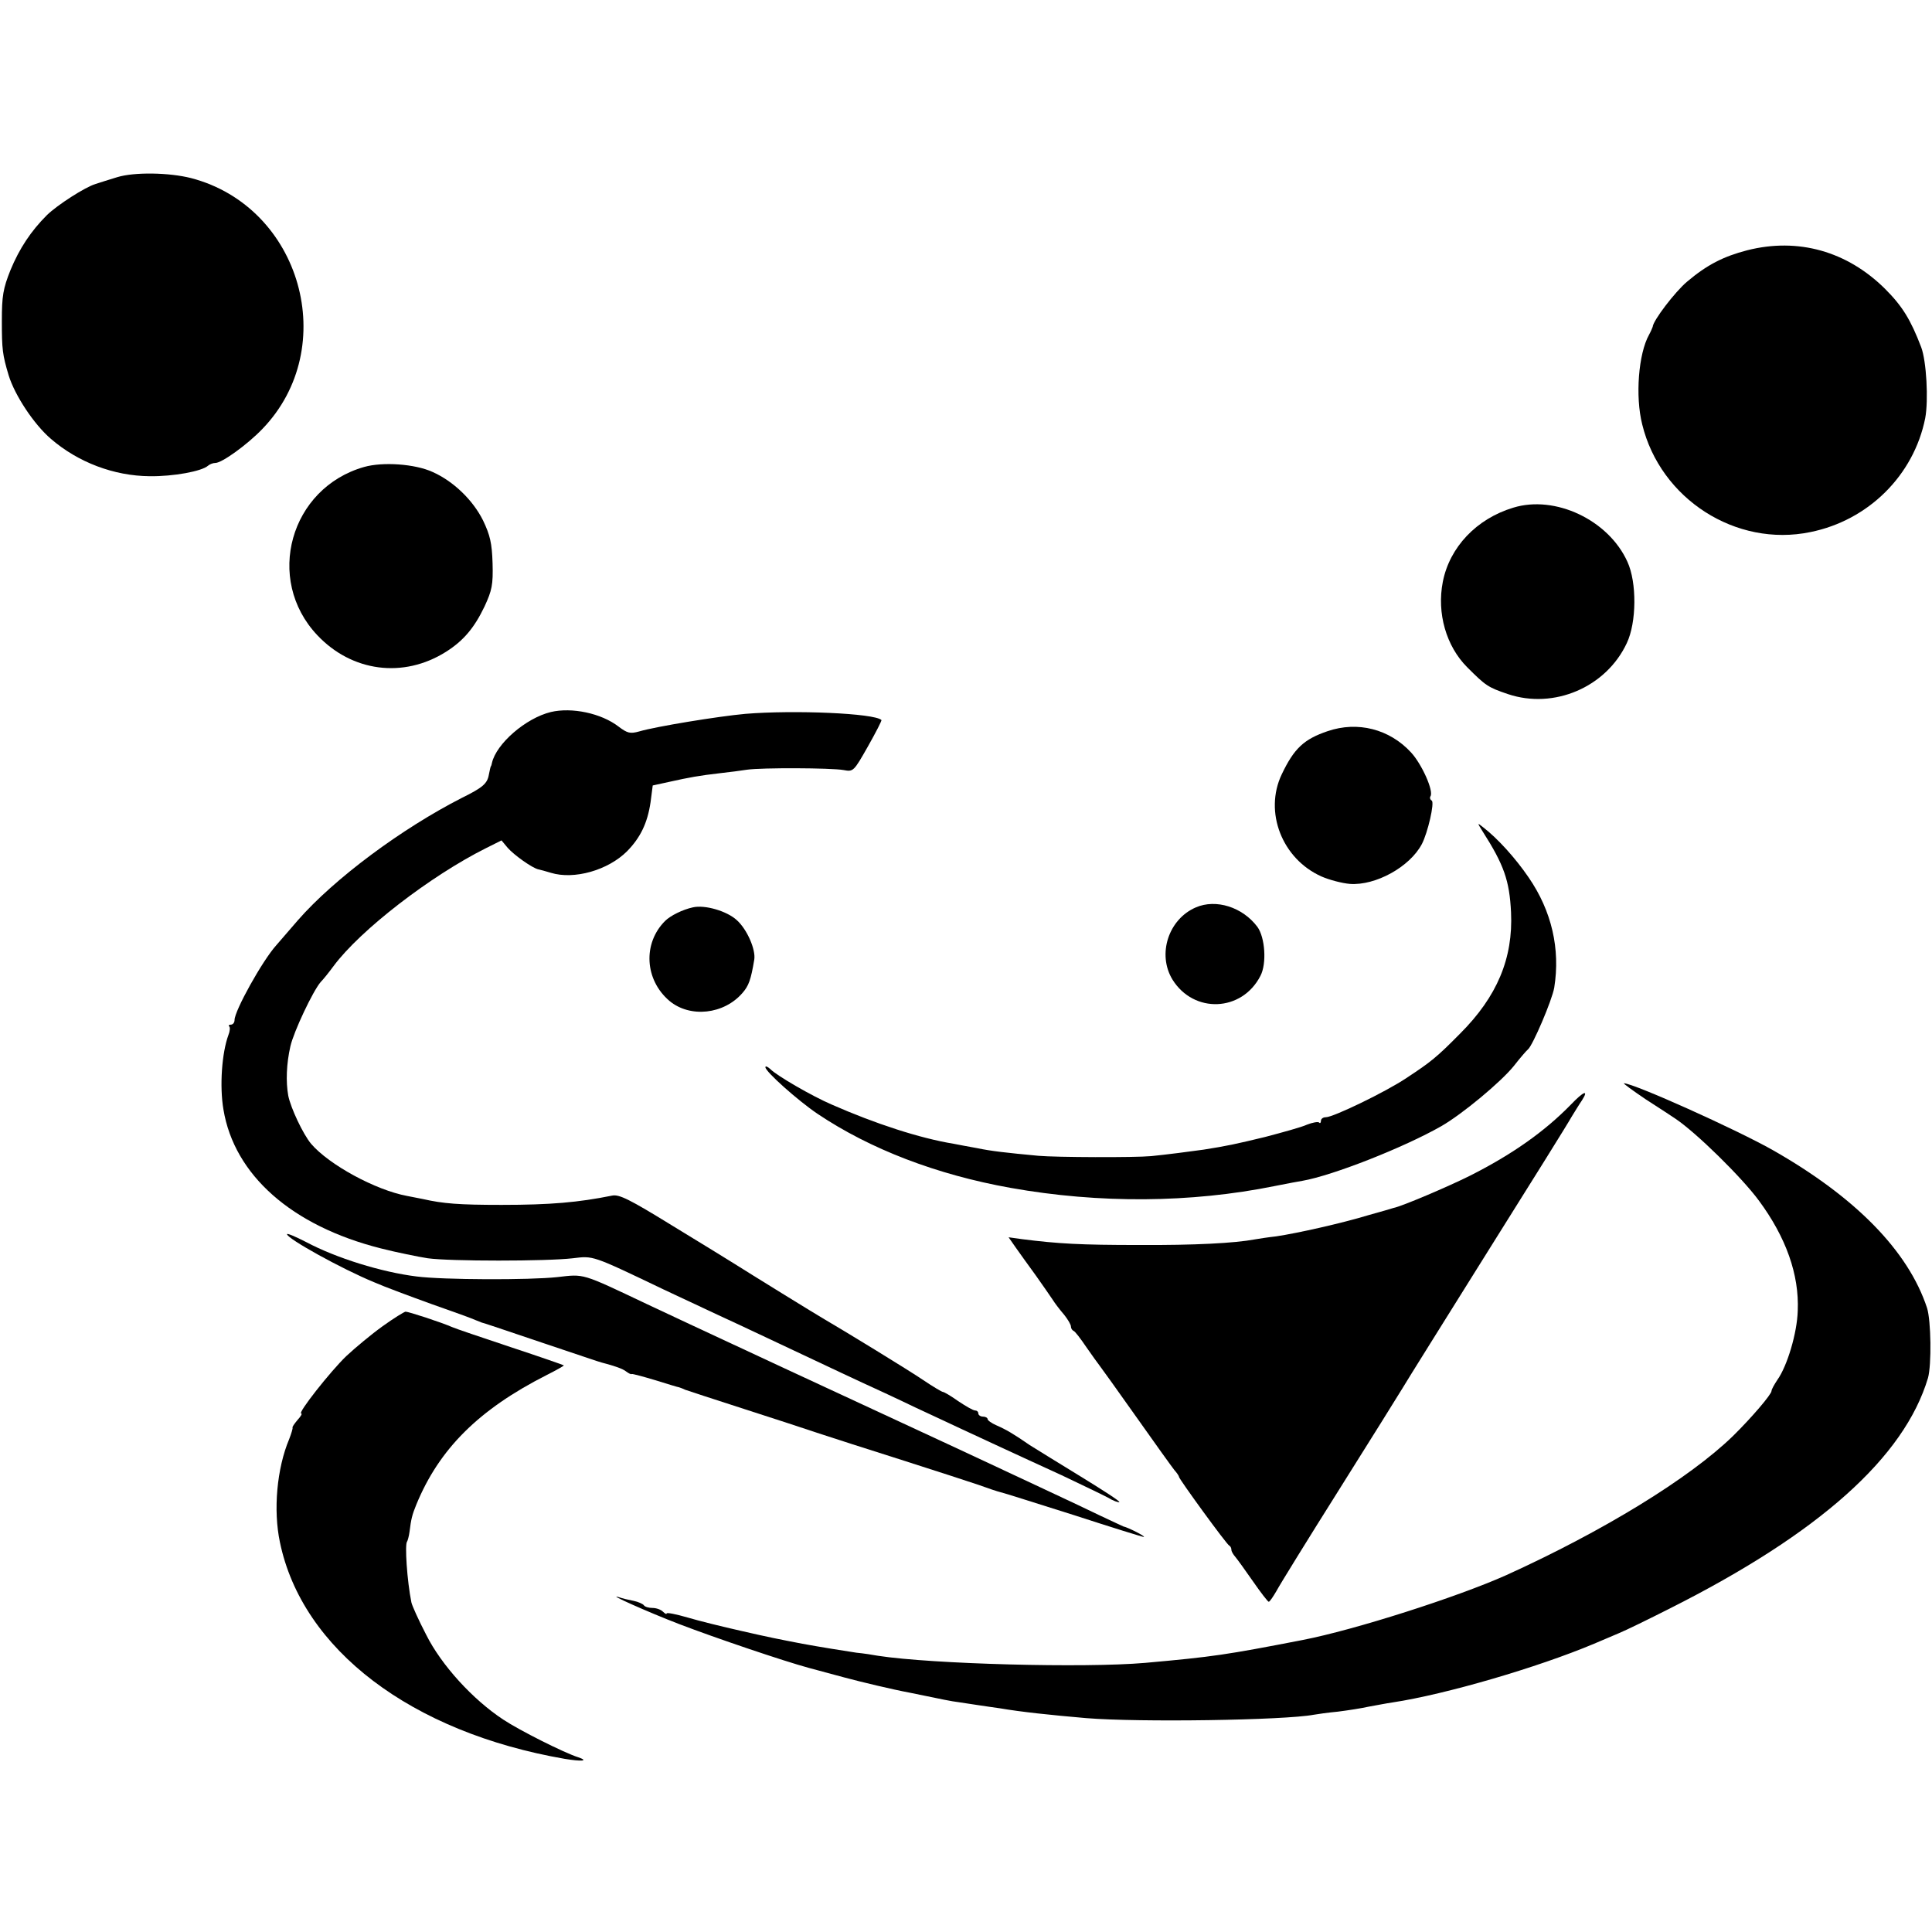
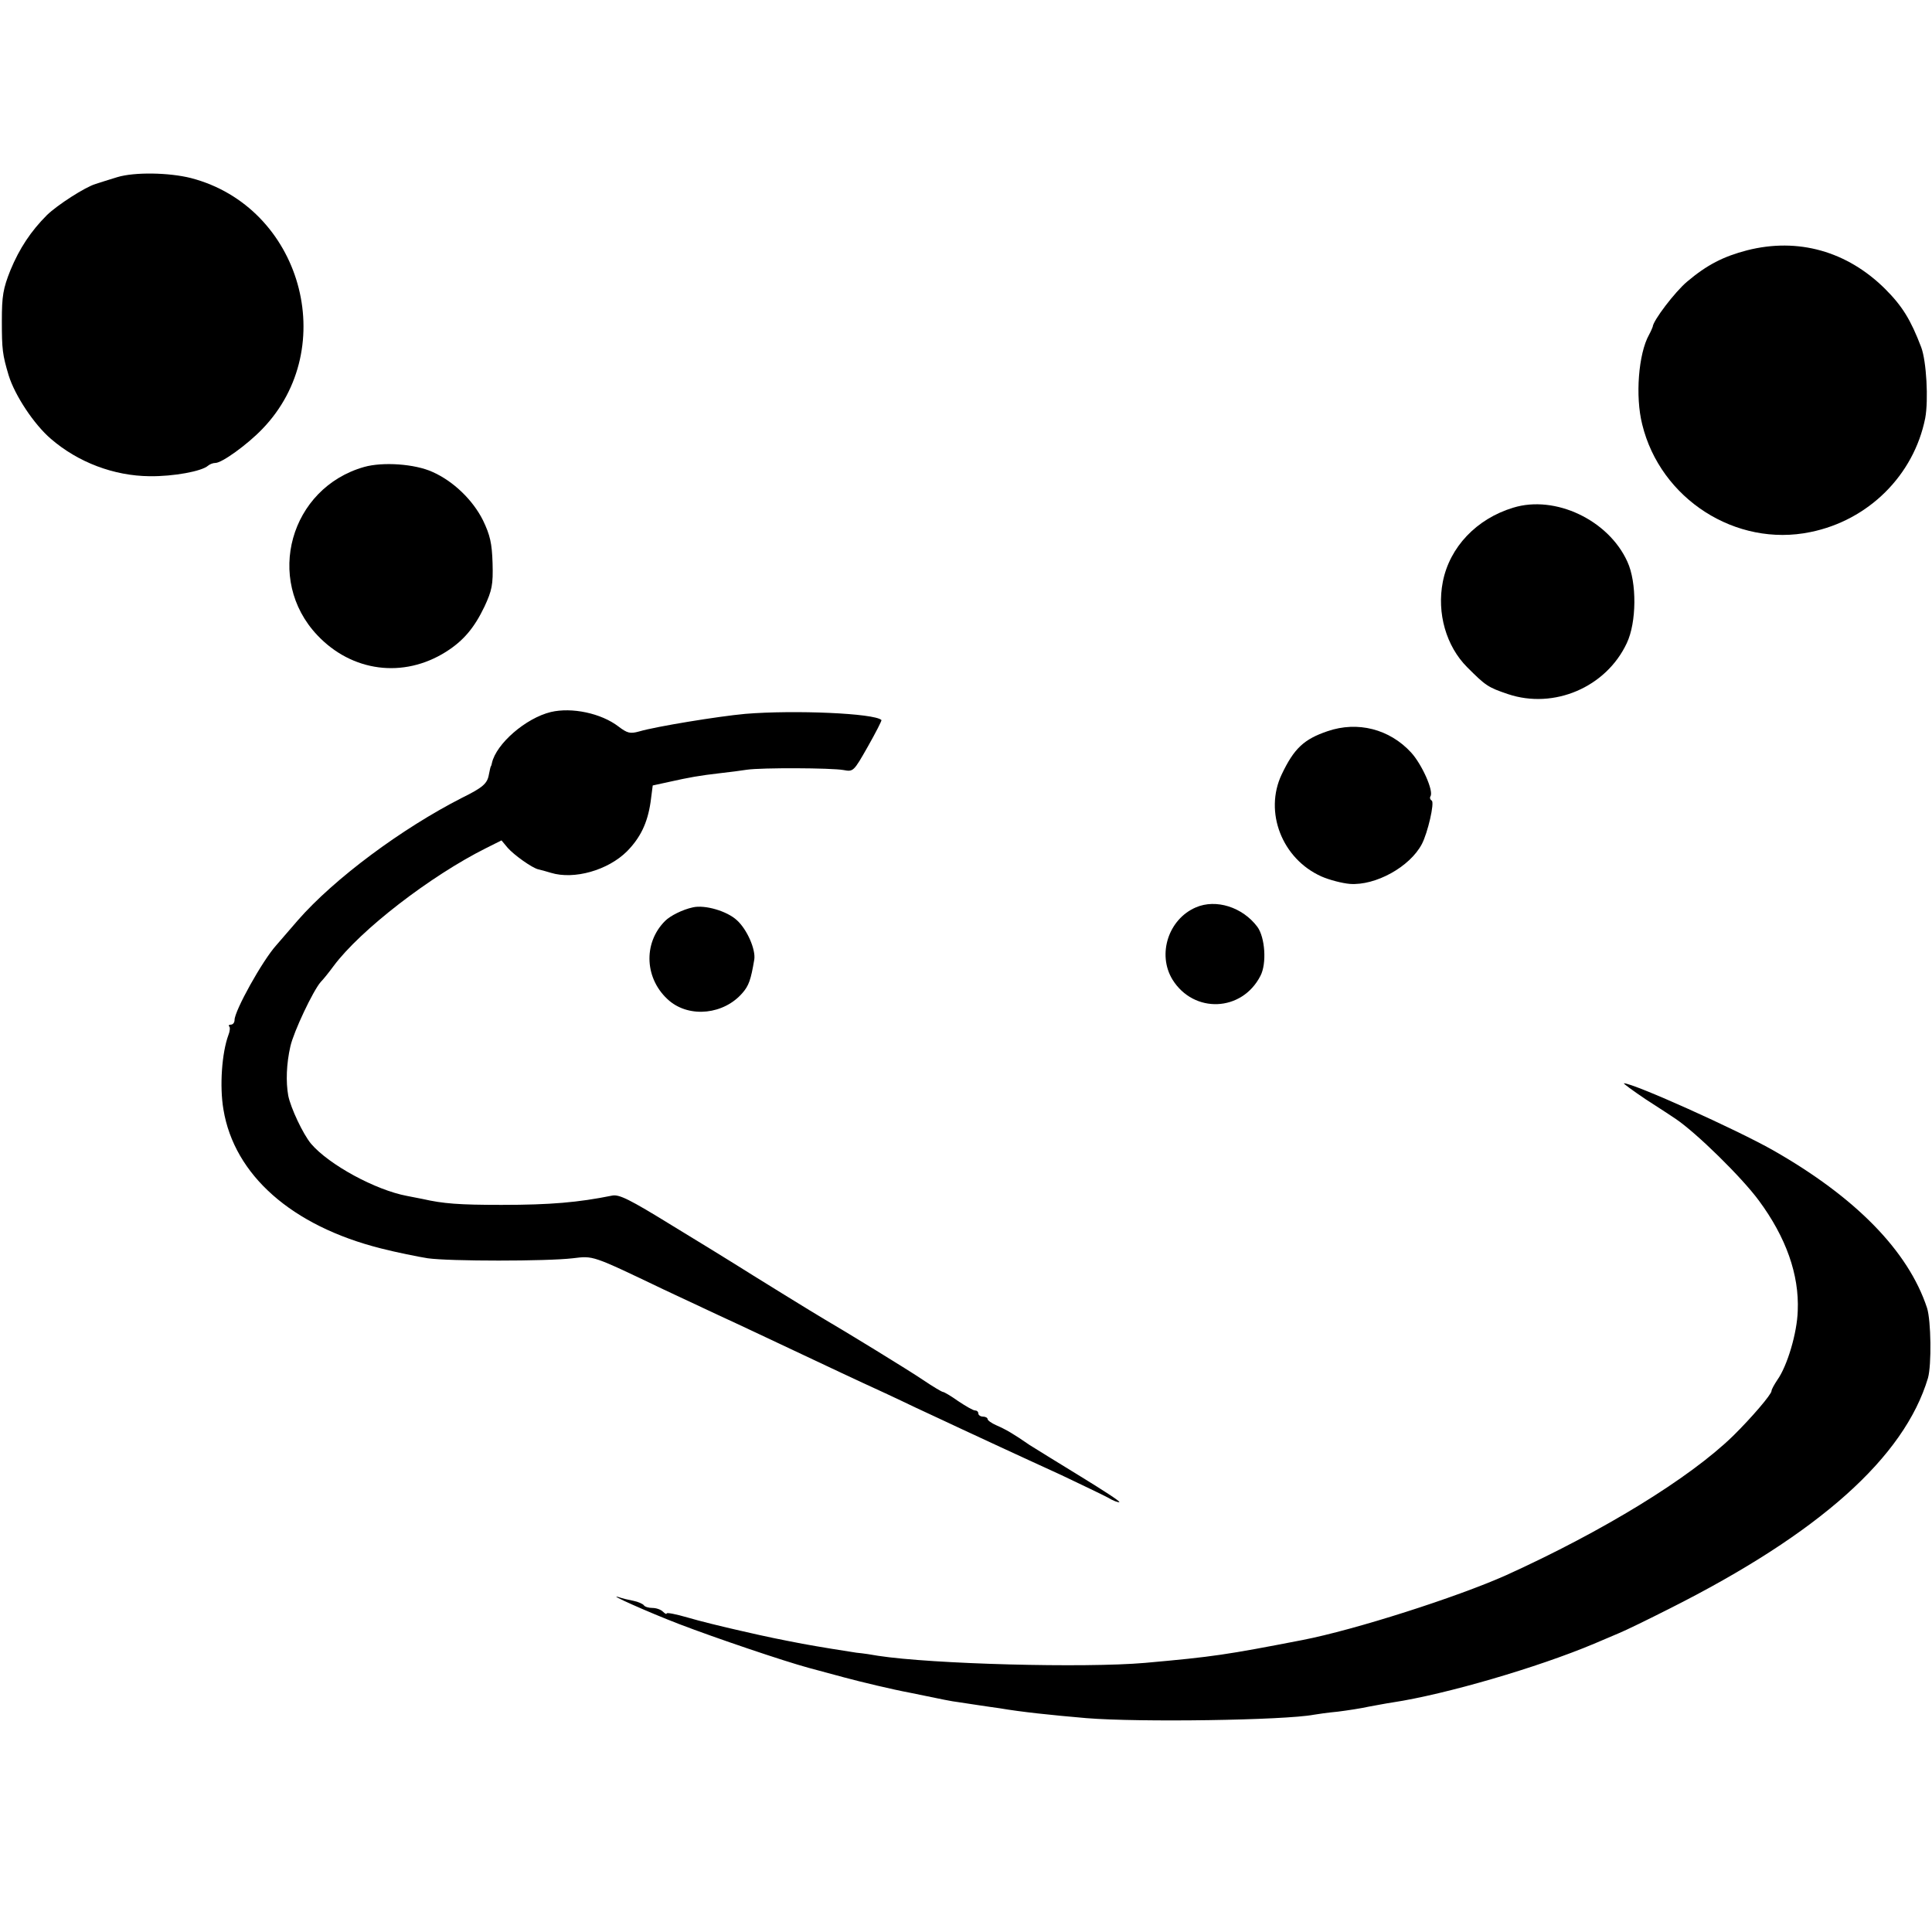
<svg xmlns="http://www.w3.org/2000/svg" version="1.0" width="626pt" height="626pt" viewBox="0 0 626 626" preserveAspectRatio="xMidYMid meet">
  <g transform="translate(0,626) scale(0.1,-0.1)" fill="#000000" stroke="none">
    <path d="M380 5686 c-25 -8 -56 -17 -70 -22 -34 -10 -124 -68 -158 -101 -52 -52 -89 -108 -118 -178 -24 -60 -28 -84 -28 -165 0 -92 2 -109 22 -176 20 -65 82 -159 137 -206 88 -76 204 -120 320 -121 77 -1 169 16 189 34 6 5 16 9 24 9 21 0 103 59 152 110 255 264 126 720 -231 813 -71 18 -183 20 -239 3z" />
    <path d="M5661 5449 c-77 -20 -130 -47 -195 -102 -39 -33 -110 -126 -111 -146 -1 -3 -6 -15 -12 -26 -34 -61 -45 -199 -22 -290 59 -242 304 -399 545 -349 188 38 335 184 372 369 11 59 4 185 -13 230 -34 89 -61 133 -117 189 -123 122 -282 167 -447 125z" />
    <path d="M1180 4747 c-240 -68 -323 -364 -152 -545 112 -119 279 -141 417 -54 57 36 92 78 125 147 24 52 28 70 26 140 -2 65 -8 91 -31 139 -33 66 -96 127 -164 157 -57 26 -161 33 -221 16z" />
    <path d="M4903 4615 c-119 -36 -206 -128 -228 -240 -20 -102 11 -209 79 -277 60 -60 67 -65 132 -87 149 -50 318 22 385 165 32 67 33 197 2 264 -61 135 -234 217 -370 175z" />
    <path d="M1785 3953 c-82 -20 -177 -103 -191 -165 -1 -5 -2 -9 -3 -10 -2 -2 -4 -14 -7 -28 -5 -29 -20 -42 -87 -75 -196 -100 -414 -262 -532 -397 -33 -38 -65 -75 -70 -81 -45 -50 -135 -212 -135 -242 0 -8 -5 -15 -12 -15 -6 0 -9 -3 -5 -6 3 -3 2 -16 -3 -28 -21 -57 -29 -165 -16 -241 35 -212 221 -377 510 -450 51 -13 120 -27 152 -32 71 -10 385 -10 470 0 67 8 60 11 294 -101 58 -27 137 -64 175 -82 72 -33 175 -82 324 -152 46 -22 111 -52 145 -68 33 -15 111 -51 171 -80 61 -28 128 -60 150 -70 22 -10 78 -36 125 -58 47 -22 137 -63 200 -92 63 -30 130 -62 149 -72 18 -11 35 -17 38 -15 2 3 -54 39 -124 82 -70 43 -145 89 -167 103 -52 36 -76 50 -108 64 -16 7 -28 16 -28 20 0 4 -7 8 -15 8 -8 0 -15 5 -15 10 0 6 -5 10 -11 10 -6 0 -30 14 -54 30 -24 17 -46 30 -50 30 -3 0 -32 17 -63 38 -47 32 -258 161 -320 197 -23 13 -248 152 -292 180 -19 12 -110 68 -202 124 -138 85 -172 102 -195 97 -109 -22 -199 -30 -358 -30 -138 0 -189 4 -255 19 -14 3 -37 7 -51 10 -102 19 -253 101 -311 169 -26 31 -66 116 -74 156 -8 45 -6 103 7 160 11 48 73 179 98 208 9 9 28 33 42 52 87 117 314 292 494 382 l50 25 20 -24 c20 -23 80 -66 100 -70 5 -1 24 -6 40 -11 75 -23 185 8 247 70 43 44 66 91 76 159 l7 54 55 12 c63 14 95 20 165 28 28 3 66 8 85 11 48 7 273 6 313 -1 32 -6 33 -5 79 76 26 46 46 85 44 86 -22 22 -282 33 -441 20 -88 -8 -290 -41 -344 -57 -29 -8 -38 -6 -67 16 -56 43 -151 63 -219 47z" />
    <path d="M4302 3891 c-77 -26 -109 -56 -149 -140 -58 -122 1 -274 129 -331 25 -11 67 -22 92 -24 83 -6 194 55 233 129 19 36 42 135 32 141 -5 3 -7 9 -4 14 11 17 -28 104 -63 142 -70 76 -173 102 -270 69z" />
-     <path d="M4804 3566 c69 -108 87 -159 92 -262 7 -149 -45 -273 -165 -393 -76 -77 -95 -92 -174 -144 -67 -45 -237 -127 -261 -127 -9 0 -16 -5 -16 -12 0 -6 -3 -9 -6 -5 -4 3 -21 0 -39 -7 -17 -8 -79 -25 -136 -40 -95 -23 -123 -29 -199 -41 -34 -5 -128 -17 -170 -21 -53 -5 -309 -4 -365 1 -106 10 -152 15 -200 25 -27 5 -61 11 -75 14 -110 18 -254 65 -395 127 -63 27 -179 94 -199 115 -9 8 -16 11 -16 6 0 -14 104 -107 169 -151 170 -114 385 -197 626 -240 286 -51 584 -49 855 6 41 8 82 16 90 17 98 17 329 108 450 177 68 39 193 143 235 195 21 27 42 51 46 54 15 12 78 159 85 200 20 125 -8 248 -83 357 -43 63 -101 127 -148 163 -19 15 -19 15 -1 -14z" />
+     <path d="M4804 3566 z" />
    <path d="M2245 3320 c-33 -7 -73 -27 -90 -44 -73 -73 -66 -191 14 -259 67 -56 177 -44 237 26 20 23 27 42 38 108 5 32 -23 97 -56 127 -32 30 -104 51 -143 42z" />
    <path d="M3875 3320 c-89 -38 -126 -152 -76 -234 69 -111 225 -105 285 12 21 40 15 125 -10 159 -48 64 -134 91 -199 63z" />
    <path d="M5334 2697 c44 -28 86 -56 95 -62 67 -45 214 -189 270 -265 88 -119 131 -240 126 -357 -2 -72 -34 -179 -66 -224 -10 -15 -19 -31 -19 -36 0 -11 -65 -87 -125 -146 -141 -137 -420 -308 -735 -451 -159 -71 -490 -177 -660 -210 -248 -48 -287 -54 -510 -74 -196 -17 -689 -4 -865 23 -16 3 -48 8 -70 10 -34 5 -127 20 -175 29 -73 14 -109 21 -200 42 -58 13 -135 32 -172 43 -38 11 -68 17 -68 13 0 -3 -5 -1 -12 6 -7 7 -22 12 -34 12 -13 0 -25 4 -28 9 -3 4 -18 11 -33 14 -16 3 -37 8 -48 12 -43 13 96 -49 195 -87 120 -46 339 -120 420 -142 30 -8 82 -22 115 -31 56 -15 156 -39 215 -50 106 -22 136 -28 154 -30 12 -2 41 -6 66 -10 25 -4 56 -8 69 -10 70 -12 165 -22 281 -32 170 -14 642 -7 737 11 11 2 46 7 78 10 32 4 77 11 99 16 23 4 58 11 79 14 171 26 469 113 652 190 22 9 58 25 80 34 22 9 96 45 165 80 485 244 760 490 837 747 12 43 10 186 -3 227 -61 185 -232 359 -499 511 -120 68 -452 217 -483 217 -4 0 29 -24 72 -53z" />
-     <path d="M5090 2681 c-86 -88 -191 -162 -328 -231 -68 -34 -220 -99 -247 -104 -5 -2 -41 -12 -80 -23 -85 -26 -232 -59 -300 -69 -27 -3 -59 -8 -70 -10 -64 -12 -194 -19 -375 -18 -189 0 -261 4 -379 19 l-43 6 23 -33 c13 -18 41 -58 64 -89 22 -31 47 -67 55 -79 8 -13 25 -35 38 -50 12 -15 22 -32 22 -38 0 -6 4 -12 8 -14 5 -1 23 -25 42 -53 19 -27 38 -54 43 -60 4 -5 58 -80 118 -165 60 -85 116 -163 124 -173 8 -9 15 -19 15 -22 0 -7 155 -220 163 -223 4 -2 7 -8 7 -14 0 -5 6 -15 13 -23 6 -7 32 -43 57 -79 25 -36 48 -66 51 -66 3 0 14 16 25 35 10 19 102 168 204 330 102 162 194 310 205 328 11 19 135 217 275 441 140 223 263 420 272 437 10 16 25 41 34 54 23 36 5 29 -36 -14z" />
-     <path d="M930 2261 c0 -14 176 -112 283 -156 34 -15 118 -46 187 -71 69 -24 132 -47 140 -51 8 -3 17 -7 20 -8 3 0 91 -30 195 -65 105 -35 192 -65 195 -65 42 -11 68 -20 79 -29 8 -6 16 -10 18 -8 2 1 36 -8 76 -20 39 -12 74 -23 77 -23 3 -1 12 -4 20 -8 8 -3 94 -31 190 -62 96 -31 207 -67 245 -80 39 -13 158 -51 265 -85 107 -34 220 -71 250 -81 30 -11 63 -22 72 -24 10 -2 116 -36 237 -74 120 -39 223 -71 227 -71 8 1 -51 31 -66 34 -3 1 -36 17 -75 35 -78 38 -285 134 -449 211 -236 109 -963 447 -1021 475 -213 101 -201 97 -289 87 -90 -10 -371 -9 -456 2 -114 14 -261 60 -357 111 -35 18 -63 30 -63 26z" />
-     <path d="M1240 1963 c-35 -25 -88 -69 -118 -97 -52 -50 -159 -186 -146 -186 4 0 -1 -9 -12 -21 -10 -12 -18 -23 -16 -25 1 -2 -4 -19 -11 -37 -40 -95 -52 -230 -30 -334 72 -348 426 -616 923 -702 55 -9 79 -7 44 5 -45 14 -192 88 -243 122 -99 65 -201 177 -250 275 -25 48 -46 95 -48 105 -14 69 -22 189 -14 197 2 3 6 17 8 32 5 40 8 54 22 88 74 180 202 308 423 420 32 16 56 30 55 31 -1 1 -78 28 -172 59 -93 31 -179 60 -190 65 -34 15 -141 50 -151 50 -5 -1 -38 -21 -74 -47z" />
  </g>
</svg>